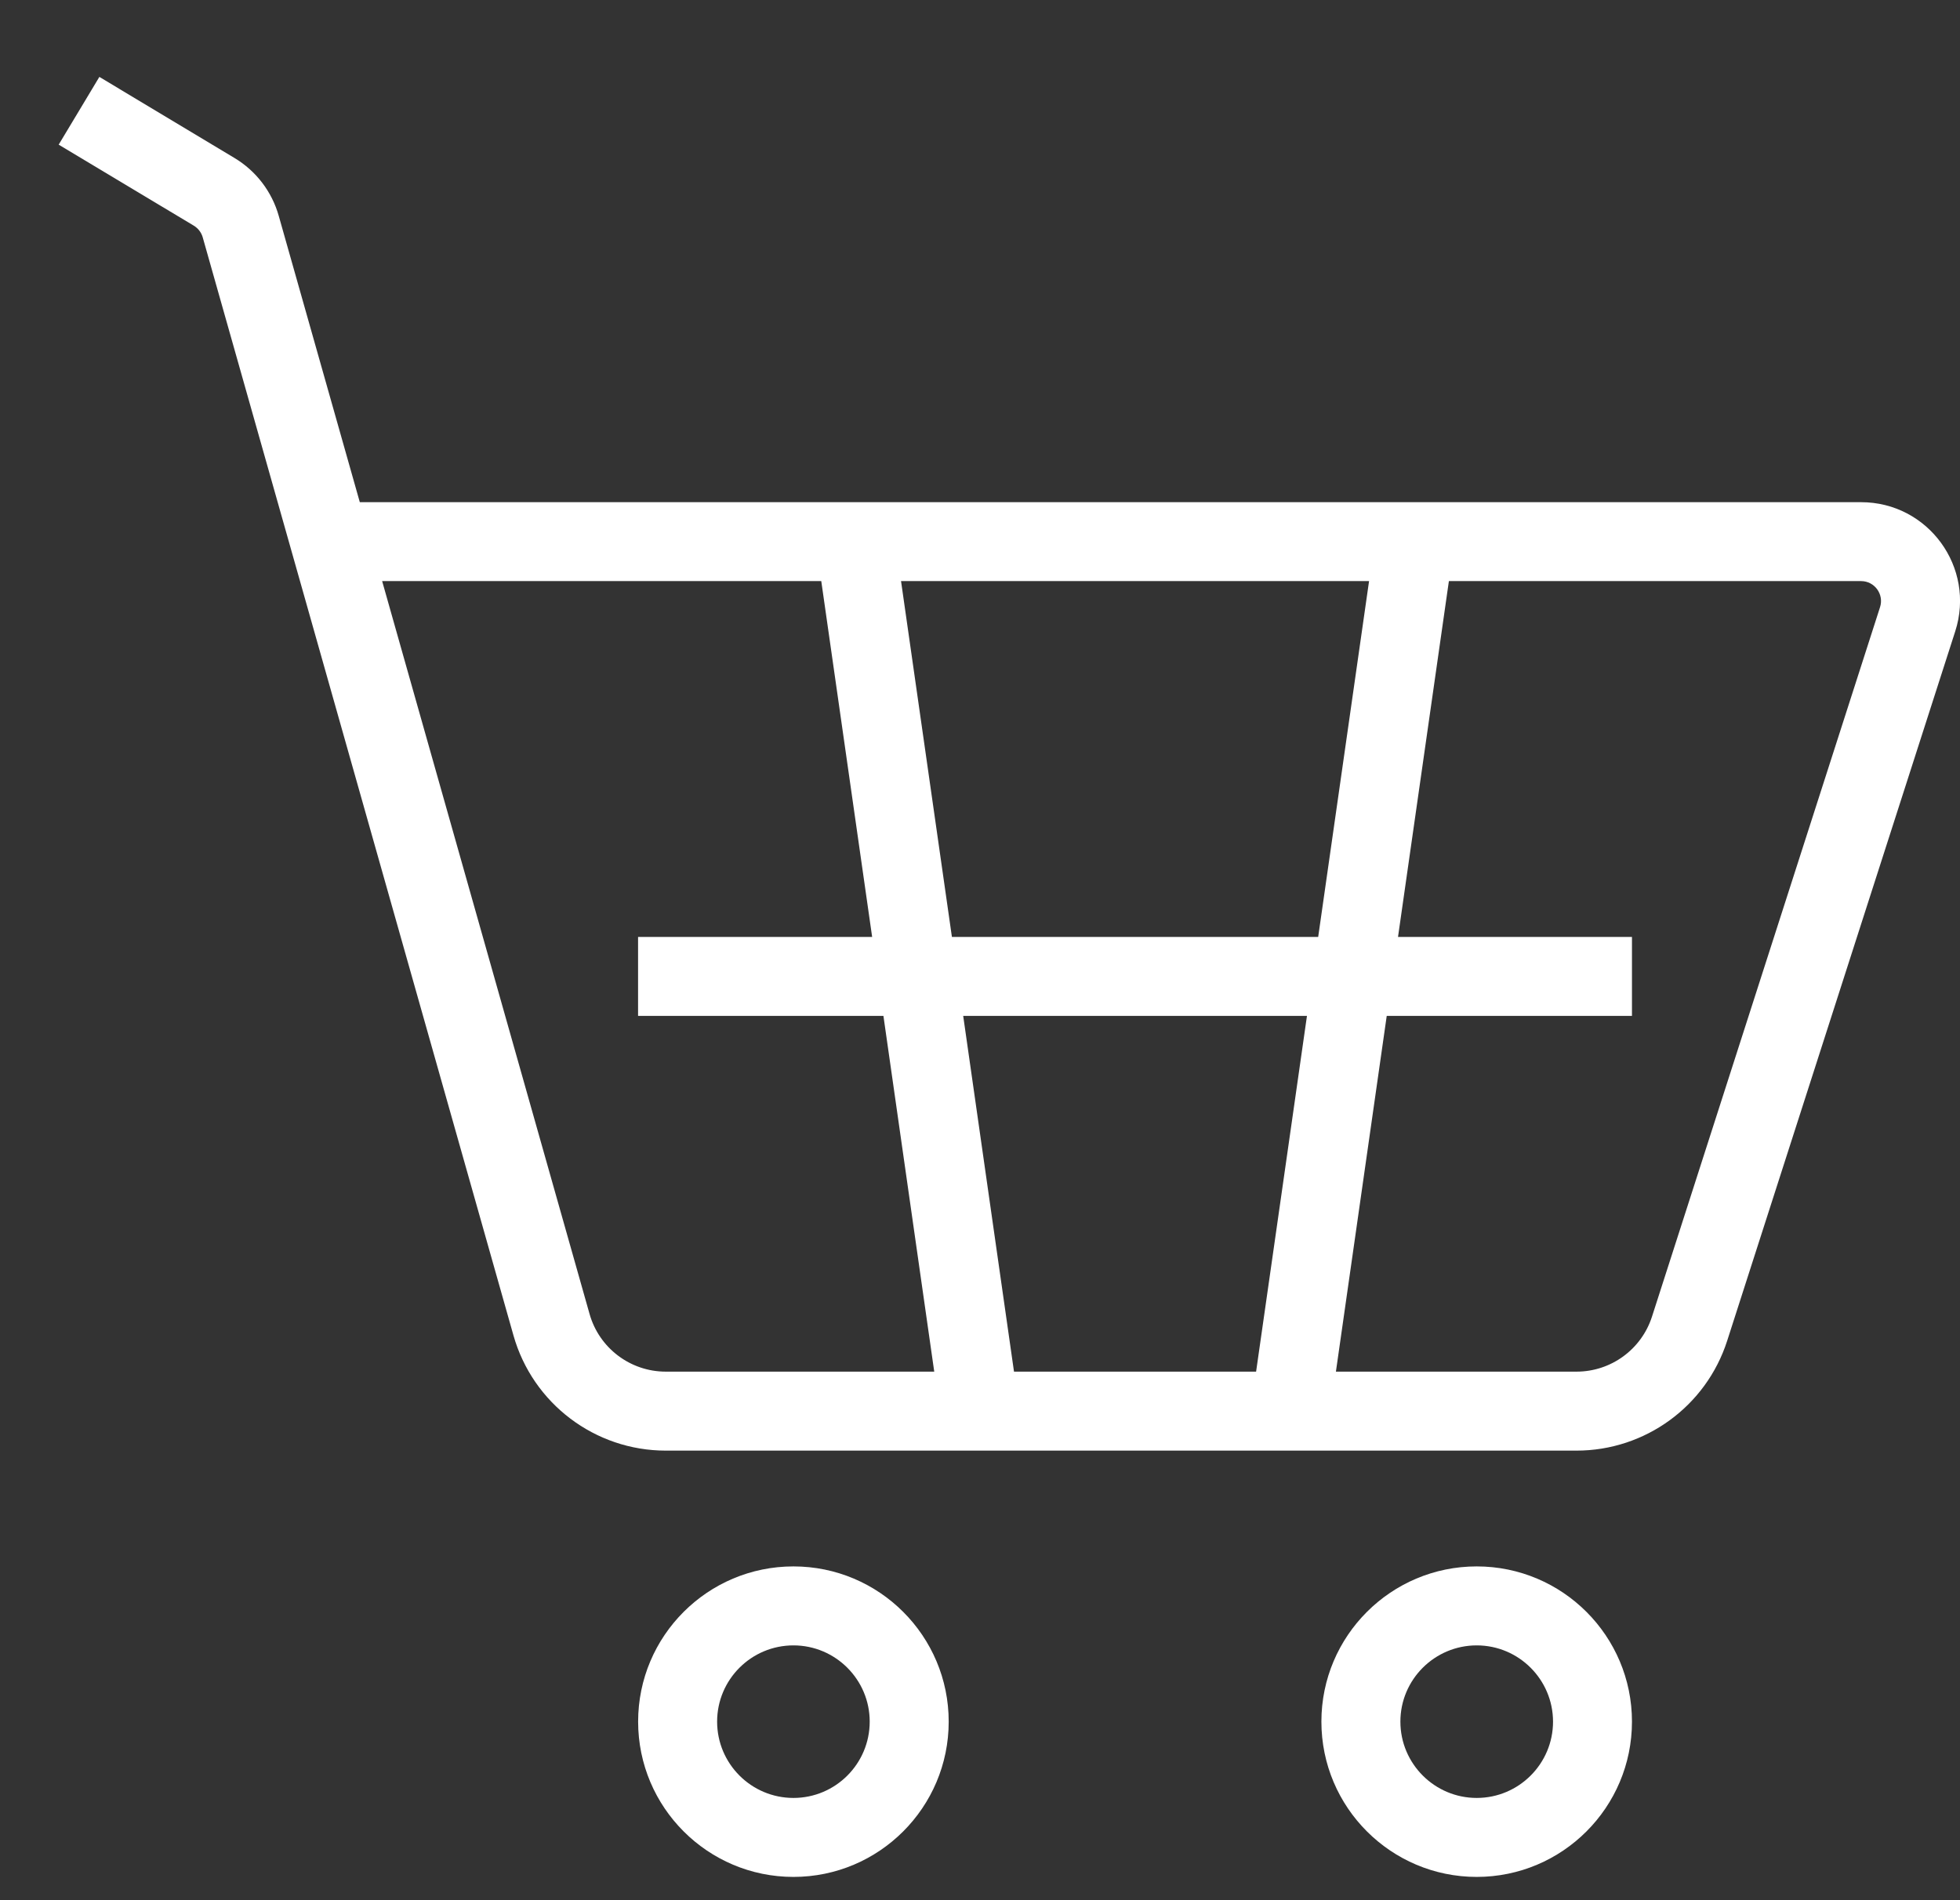
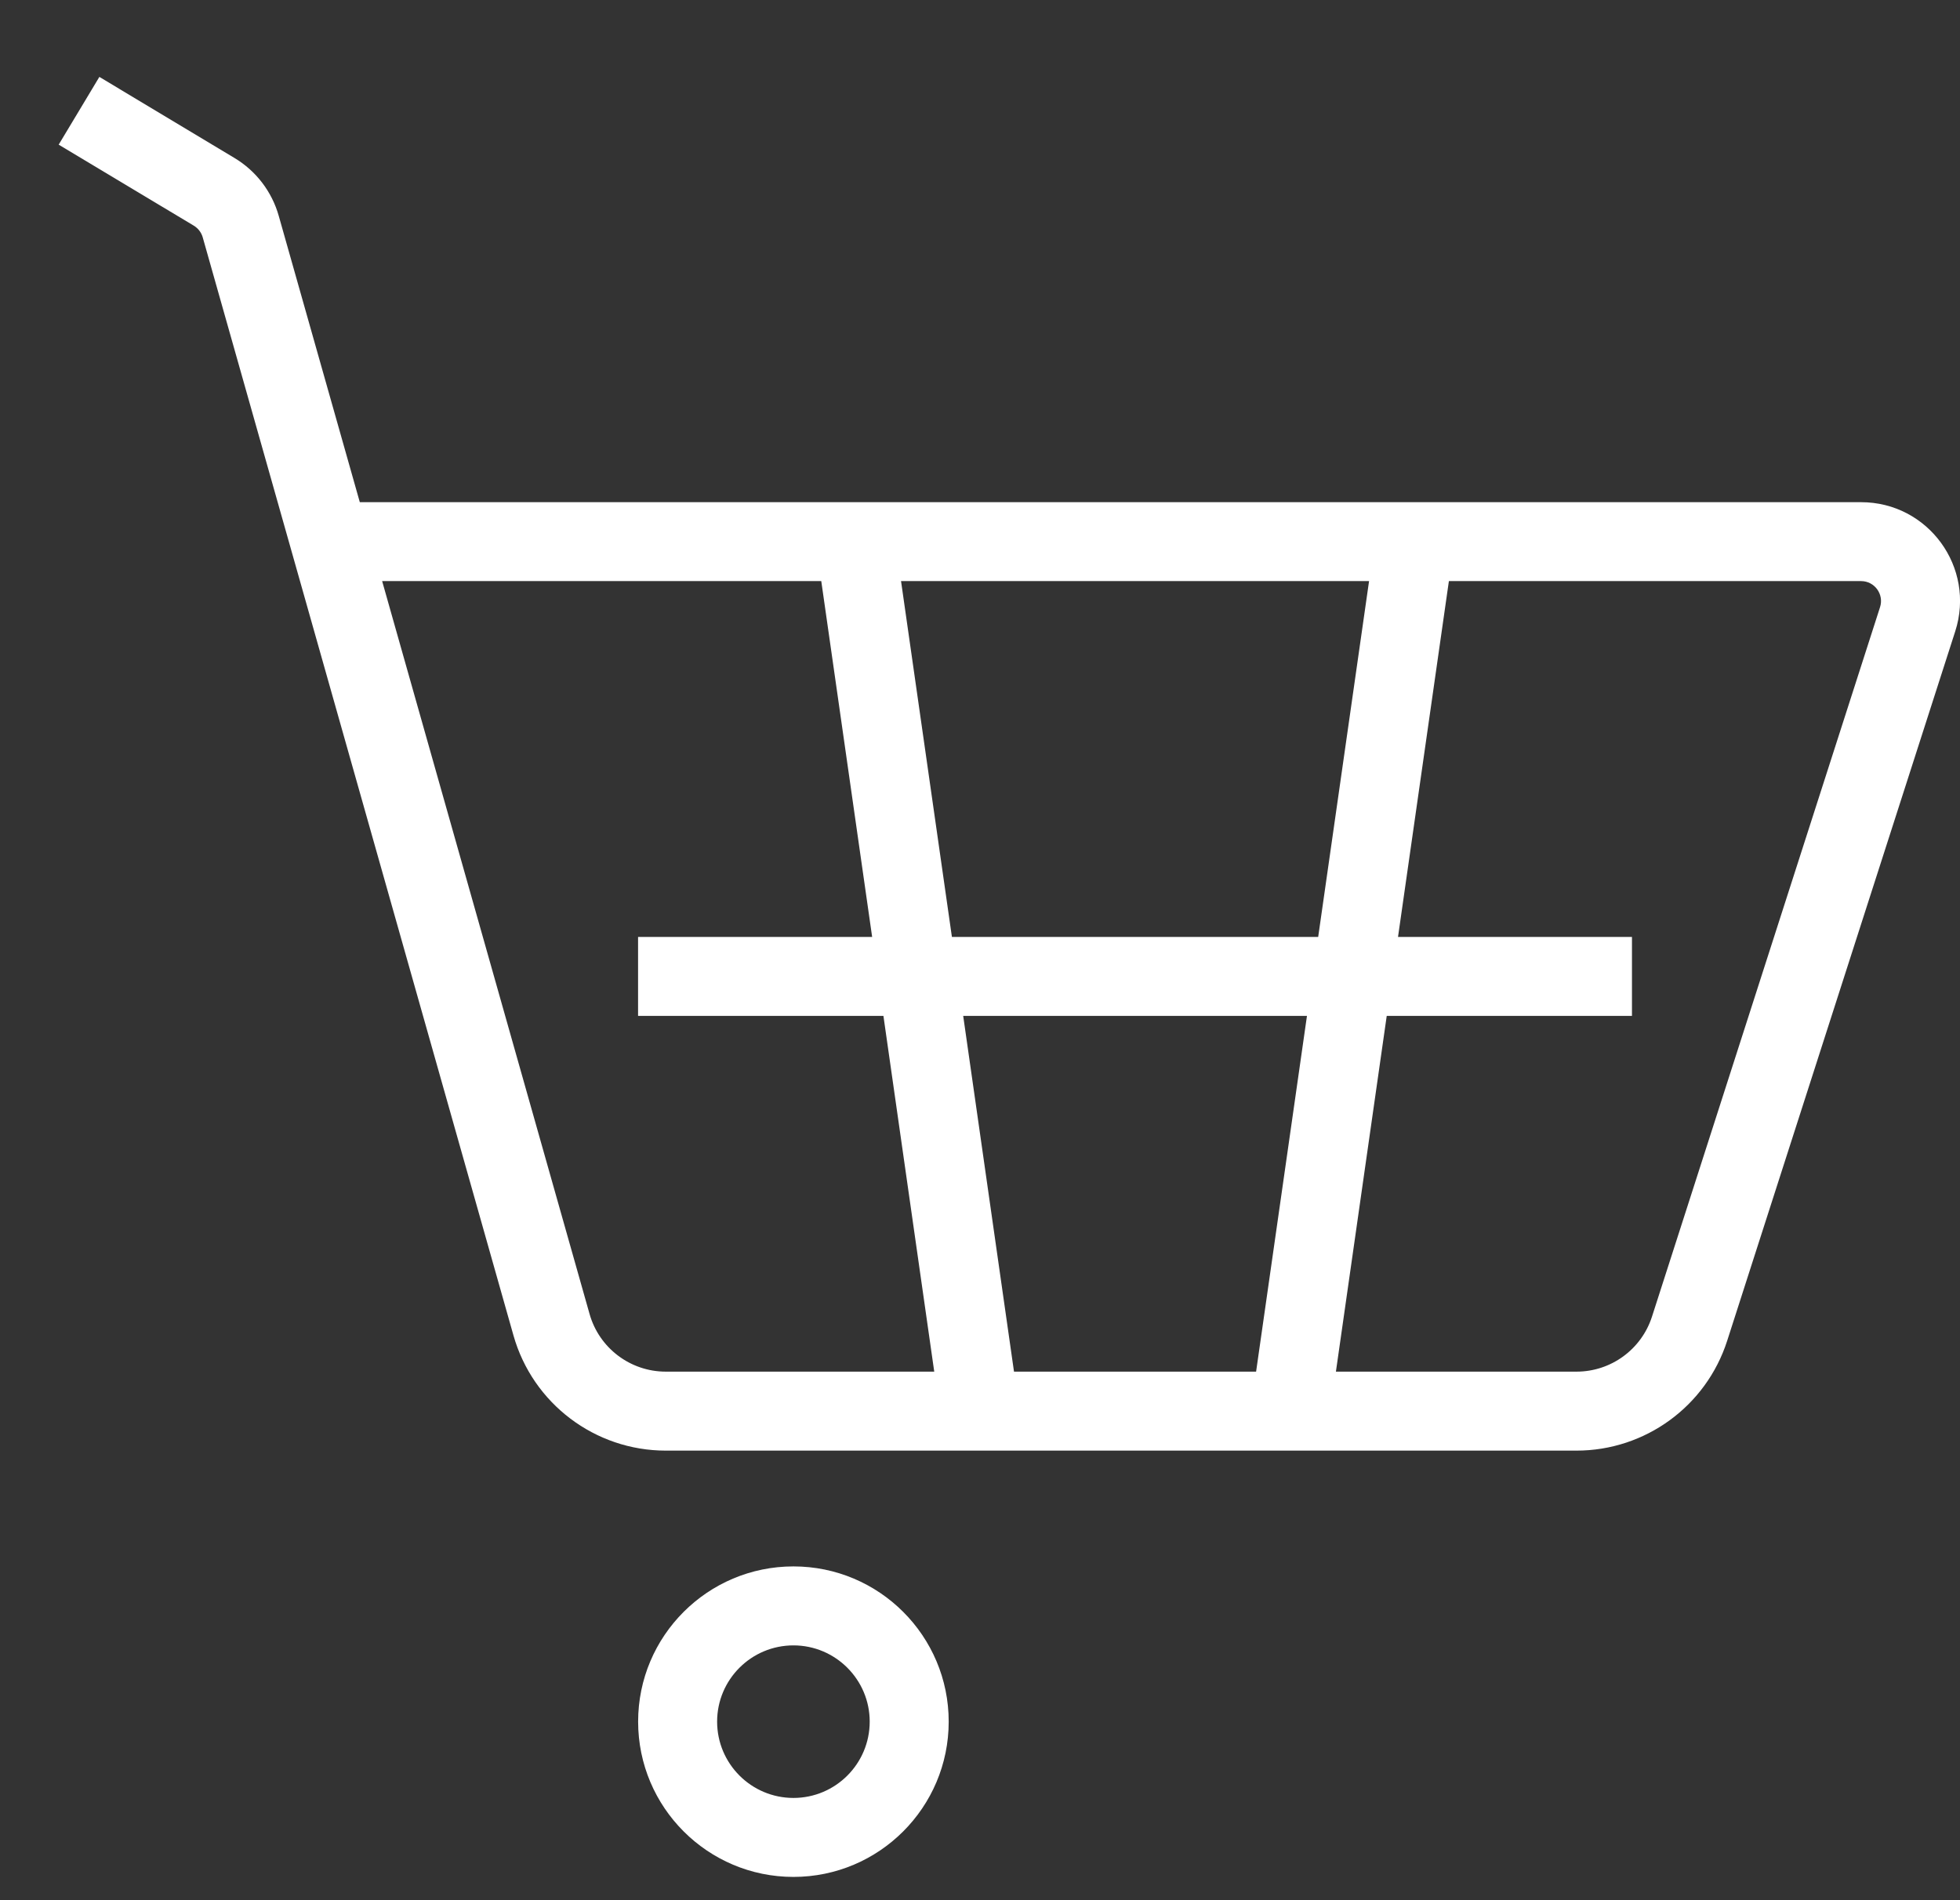
<svg xmlns="http://www.w3.org/2000/svg" fill="none" viewBox="0 0 33 32" height="32" width="33">
  <rect x="0" y="0" width="33" height="32" fill="#333333" stroke="none" />
  <path fill="white" d="M24.476 9.216L23.538 15.778H27.477V17.108H23.348L22.384 23.858L21.726 23.765L21.067 23.67L22.005 17.108H16.217L17.154 23.67L16.496 23.765L15.838 23.858L14.874 17.108H10.743V15.778H14.684L13.746 9.216L15.062 9.027L16.027 15.778H22.194L23.159 9.027L24.476 9.216Z" />
  <path fill="white" d="M1.331 1.865L0.988 2.436L3.264 3.801C3.336 3.845 3.39 3.915 3.413 3.996L8.645 22.489C8.97 23.637 10.018 24.429 11.21 24.429H26.543C27.701 24.429 28.726 23.681 29.08 22.579L32.92 10.631C33.265 9.556 32.464 8.457 31.335 8.457H6.058L4.693 3.635C4.578 3.227 4.311 2.878 3.947 2.66L1.673 1.295L1.331 1.865ZM31.335 9.786C31.562 9.786 31.723 10.008 31.654 10.224L27.814 22.173C27.636 22.725 27.123 23.099 26.543 23.099H11.21C10.613 23.099 10.088 22.702 9.926 22.127L6.434 9.786H31.335Z" />
  <path fill="white" d="M13.359 26.379C11.916 26.379 10.744 27.55 10.744 28.993C10.744 30.436 11.916 31.608 13.359 31.608C14.802 31.608 15.973 30.436 15.973 28.993C15.973 27.55 14.802 26.379 13.359 26.379ZM13.359 27.709C14.067 27.709 14.643 28.285 14.643 28.993C14.643 29.702 14.068 30.278 13.359 30.278C12.65 30.278 12.074 29.702 12.074 28.993C12.074 28.284 12.65 27.709 13.359 27.709Z" />
-   <path fill="white" d="M24.863 26.379C23.42 26.379 22.248 27.55 22.248 28.993C22.248 30.436 23.42 31.608 24.863 31.608C26.306 31.608 27.477 30.436 27.477 28.993C27.477 27.55 26.306 26.379 24.863 26.379ZM24.863 27.709C25.572 27.709 26.147 28.285 26.148 28.993C26.148 29.702 25.572 30.278 24.863 30.278C24.155 30.278 23.578 29.702 23.578 28.993C23.578 28.284 24.155 27.709 24.863 27.709Z" />
</svg>